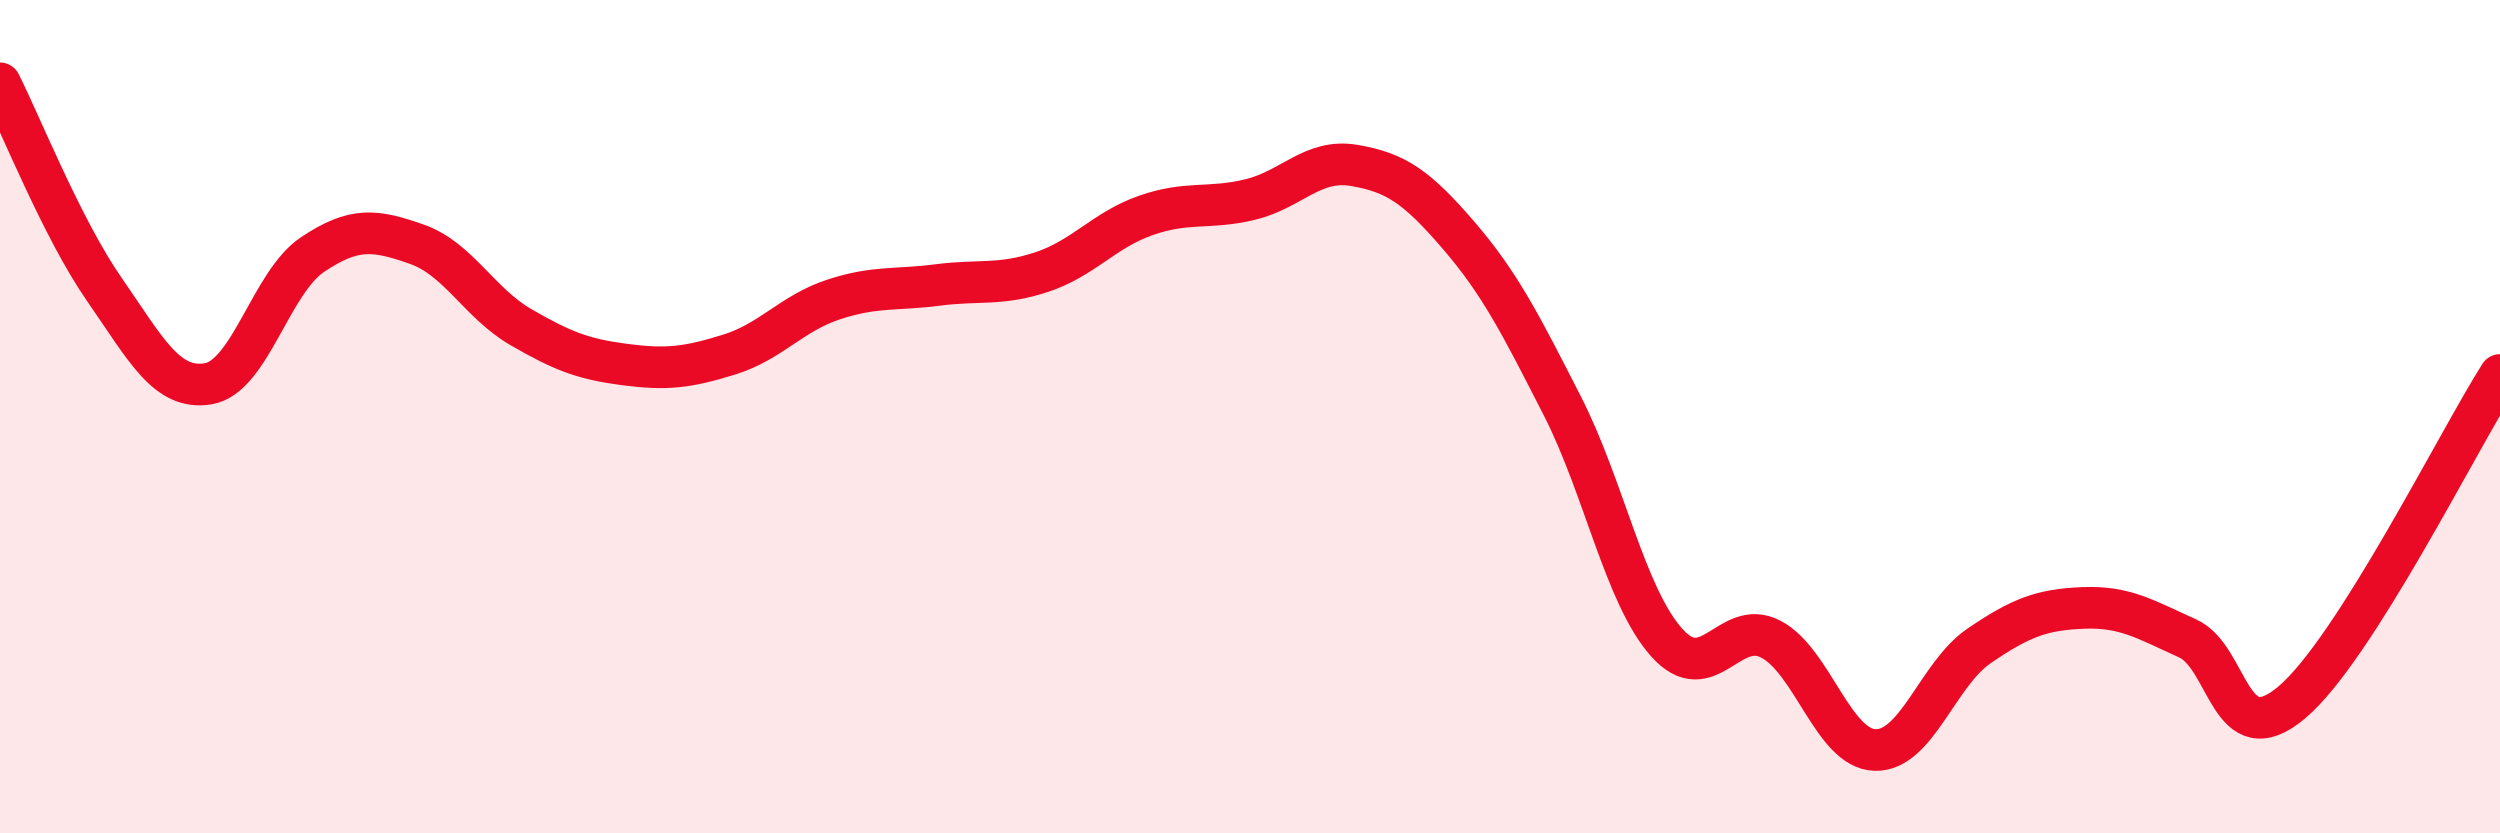
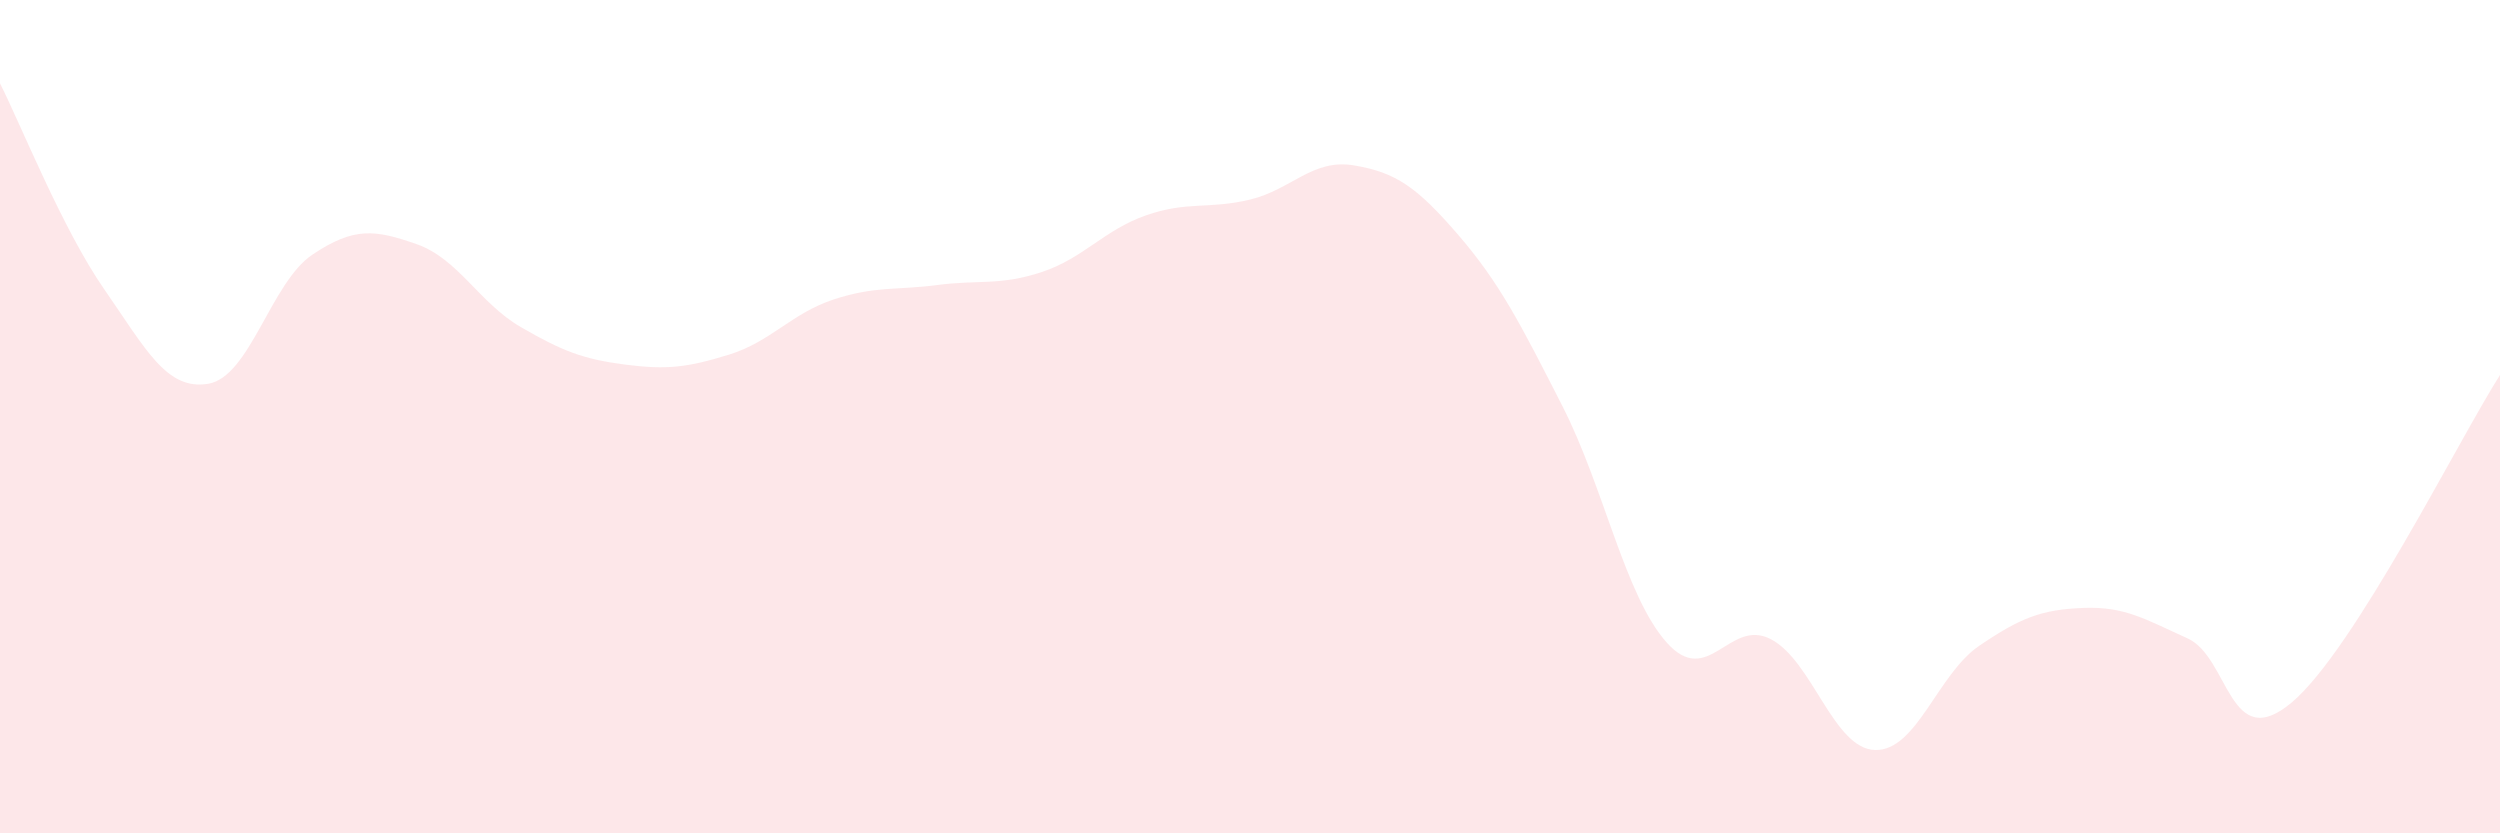
<svg xmlns="http://www.w3.org/2000/svg" width="60" height="20" viewBox="0 0 60 20">
  <path d="M 0,2 C 0.5,2.99 1.5,5.5 2.5,6.94 C 3.5,8.38 4,9.38 5,9.21 C 6,9.04 6.5,6.78 7.5,6.11 C 8.5,5.44 9,5.51 10,5.86 C 11,6.21 11.5,7.27 12.5,7.85 C 13.5,8.43 14,8.62 15,8.75 C 16,8.88 16.5,8.82 17.5,8.51 C 18.5,8.2 19,7.52 20,7.19 C 21,6.86 21.5,6.97 22.5,6.84 C 23.5,6.71 24,6.86 25,6.53 C 26,6.2 26.5,5.52 27.5,5.17 C 28.5,4.82 29,5.03 30,4.79 C 31,4.55 31.5,3.8 32.5,3.97 C 33.5,4.14 34,4.48 35,5.64 C 36,6.8 36.5,7.79 37.5,9.75 C 38.5,11.71 39,14.3 40,15.42 C 41,16.54 41.5,14.82 42.5,15.34 C 43.5,15.86 44,17.97 45,18 C 46,18.03 46.5,16.18 47.5,15.5 C 48.5,14.82 49,14.63 50,14.59 C 51,14.55 51.5,14.87 52.5,15.32 C 53.5,15.77 53.5,18.12 55,16.86 C 56.5,15.6 59,10.57 60,9L60 20L0 20Z" fill="#EB0A25" opacity="0.1" stroke-linecap="round" stroke-linejoin="round" />
-   <path d="M 0,2 C 0.5,2.99 1.5,5.5 2.5,6.94 C 3.5,8.38 4,9.38 5,9.21 C 6,9.04 6.5,6.78 7.5,6.11 C 8.5,5.44 9,5.51 10,5.86 C 11,6.21 11.5,7.27 12.5,7.85 C 13.5,8.43 14,8.62 15,8.75 C 16,8.88 16.5,8.82 17.5,8.51 C 18.5,8.2 19,7.52 20,7.19 C 21,6.86 21.5,6.97 22.5,6.84 C 23.5,6.71 24,6.86 25,6.53 C 26,6.2 26.5,5.52 27.5,5.17 C 28.5,4.82 29,5.03 30,4.79 C 31,4.55 31.5,3.8 32.5,3.97 C 33.5,4.14 34,4.48 35,5.64 C 36,6.8 36.5,7.79 37.5,9.75 C 38.5,11.71 39,14.3 40,15.42 C 41,16.54 41.5,14.82 42.5,15.34 C 43.5,15.86 44,17.97 45,18 C 46,18.03 46.5,16.18 47.5,15.5 C 48.5,14.82 49,14.63 50,14.59 C 51,14.55 51.5,14.87 52.5,15.32 C 53.5,15.77 53.5,18.12 55,16.86 C 56.5,15.6 59,10.57 60,9" stroke="#EB0A25" stroke-width="1" fill="none" stroke-linecap="round" stroke-linejoin="round" />
</svg>